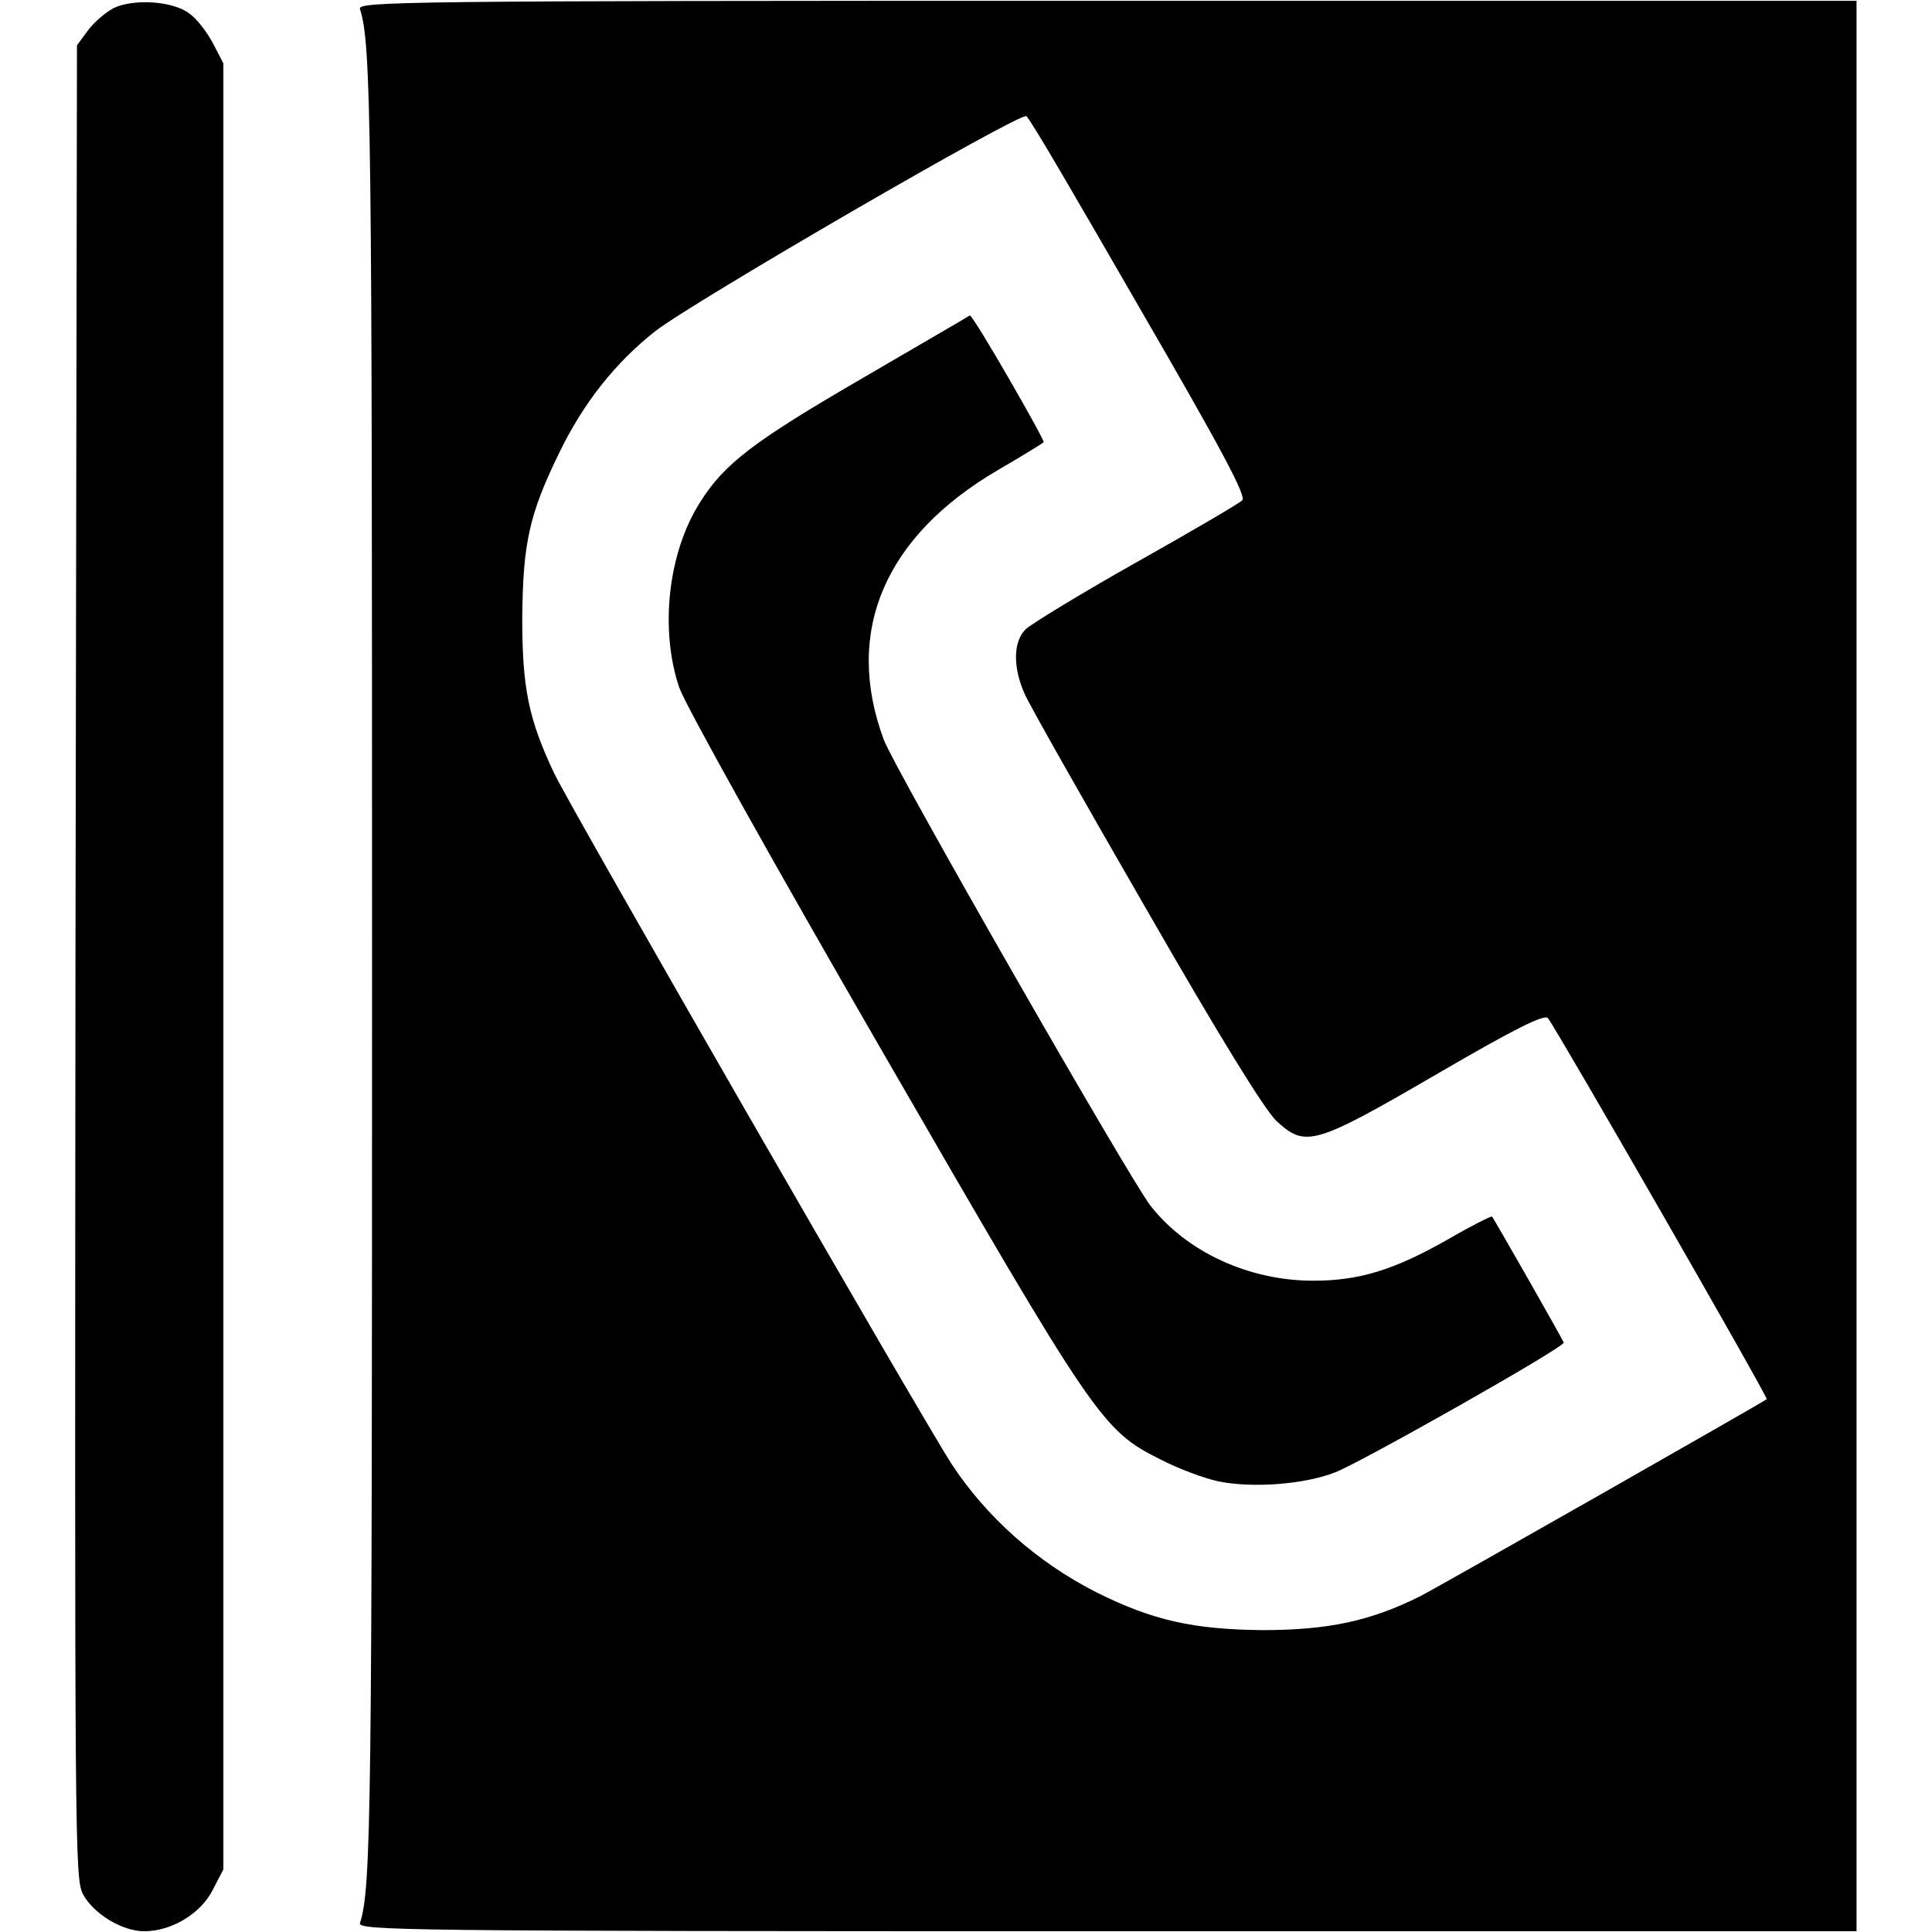
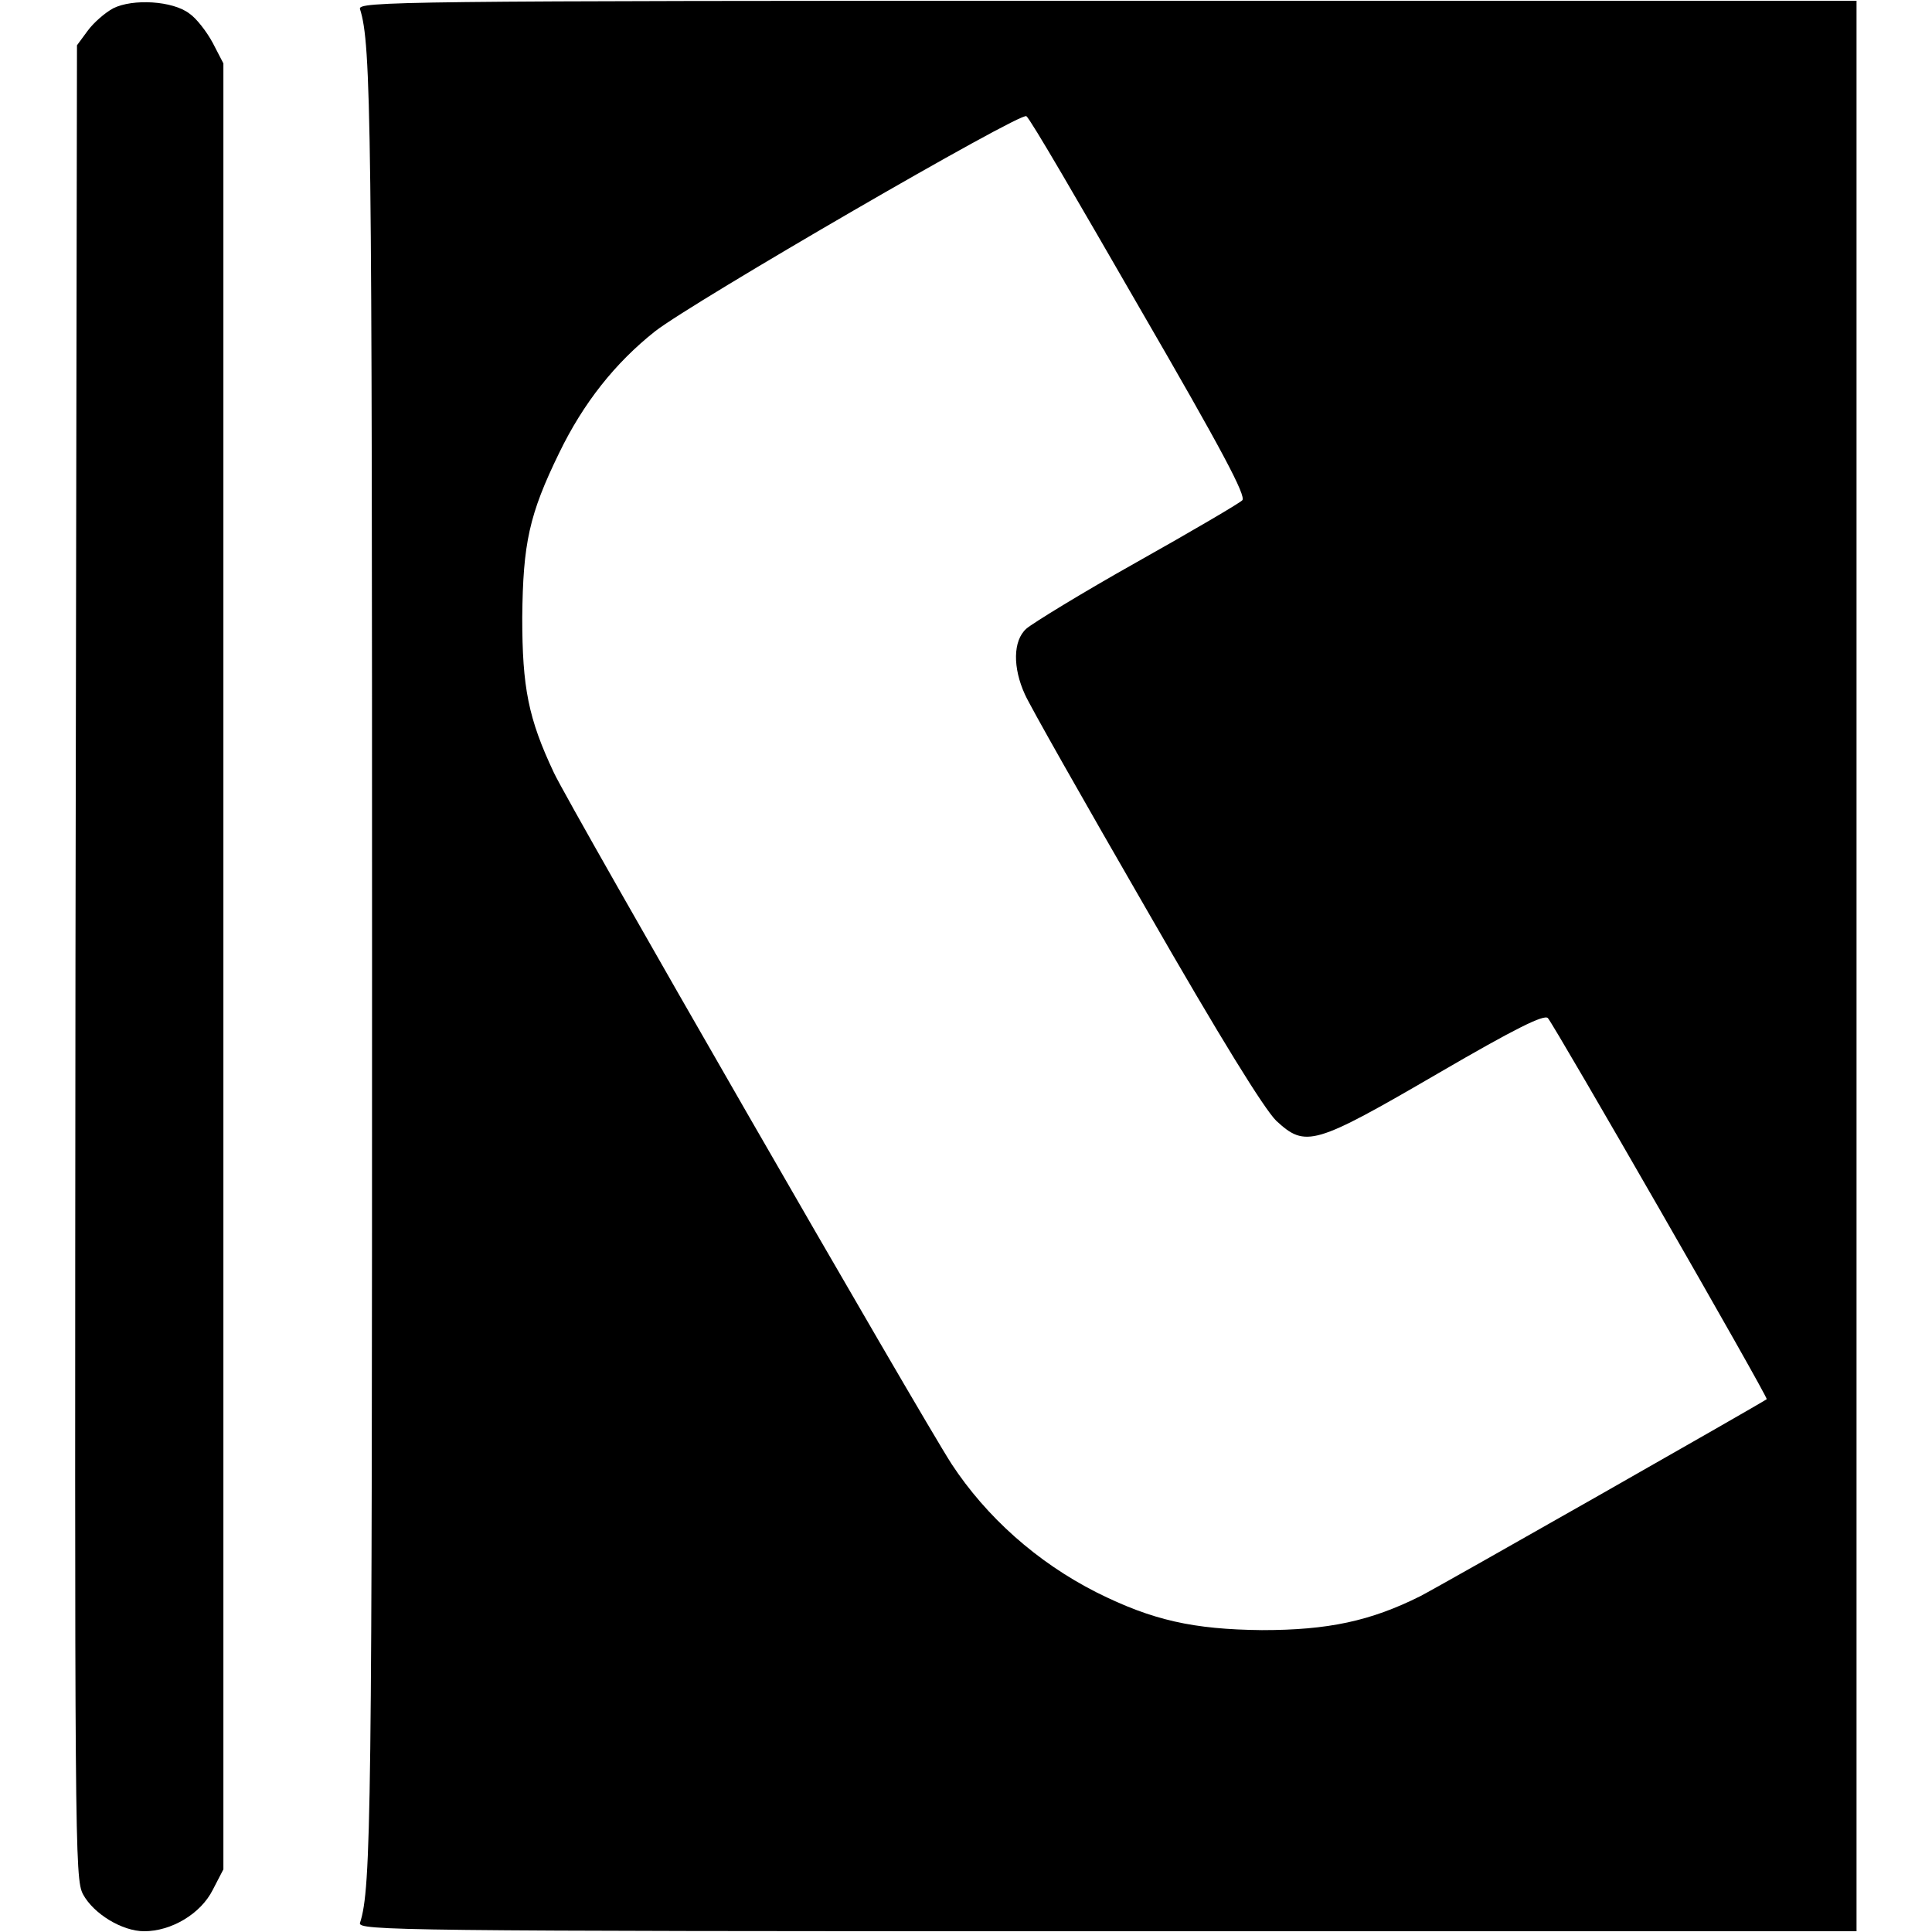
<svg xmlns="http://www.w3.org/2000/svg" version="1.1" x="0px" y="0px" viewBox="0 0 256 256" enable-background="new 0 0 256 256" xml:space="preserve">
  <g>
    <g>
      <g>
        <path fill="#000000" d="M15,1.1c-1.1,0.6-2.6,1.9-3.4,3L10.2,6l-0.2,121.4C9.9,244.8,9.9,248.9,11,251c1.4,2.6,5.2,4.9,8.1,4.9c3.6,0,7.5-2.3,9.1-5.5l1.4-2.7V128V8.4l-1.4-2.7c-0.8-1.5-2.2-3.3-3.1-3.9C22.9,0.1,17.6-0.2,15,1.1z" />
        <path fill="#000000" d="M47.7,1.2c1.5,4.7,1.6,14.8,1.6,126.8c0,112.1-0.1,122.2-1.6,126.8c-0.3,1,4.7,1.1,99,1.1H246V128V0.1h-99.3C52.3,0.1,47.4,0.2,47.7,1.2z M151,40.8c10.9,18.8,14.2,25,13.6,25.5c-0.4,0.4-6.7,4.1-14,8.2c-7.3,4.1-13.8,8.1-14.6,8.8c-1.8,1.6-1.8,5.2-0.2,8.7c0.6,1.4,7.8,14.1,16,28.3c10.1,17.6,15.7,26.6,17.3,28.2c3.9,3.6,5,3.3,21.5-6.3c10.3-6,14-7.8,14.5-7.3c0.9,1,29.3,50.4,29,50.5c-1,0.7-43,24.6-45.9,26.1c-6.6,3.3-12.2,4.5-21,4.5c-9.1-0.1-14.5-1.3-21.9-5c-7.9-4-14.6-10-19.2-17c-4.2-6.5-50.6-87.1-52.7-91.6c-3.4-7.2-4.2-11.3-4.2-20.6c0.1-9.8,0.9-13.6,4.9-21.8c3.2-6.6,7.4-11.9,12.7-16.1c5-3.9,48.6-29.2,49.2-28.5C136.5,15.7,143.1,27.1,151,40.8z" />
-         <path fill="#000000" d="M114.3,50.1C100,58.4,96,61.4,92.8,66.5c-4.3,6.7-5.4,16.9-2.8,24.6c0.8,2.3,12.1,22.6,26.9,48.2c28.3,49,29.1,50.2,36.9,54.1c2.3,1.2,5.8,2.5,7.7,2.9c4.5,0.9,11.3,0.4,15.4-1.2c3.2-1.2,30.3-16.5,30.3-17.2c0-0.2-9-16-9.5-16.7c-0.1-0.1-2.7,1.2-5.8,3c-7.2,4.1-11.8,5.5-17.9,5.5c-8.5,0-16.8-3.8-21.6-10c-2.9-3.8-33.9-57.9-35.3-61.7c-5.3-14.3,0.1-26.9,15.1-35.7c3.3-1.9,6-3.6,6.1-3.7c0.2-0.2-9.3-16.8-9.8-16.8C128.4,41.9,122,45.6,114.3,50.1z" />
      </g>
    </g>
  </g>
</svg>